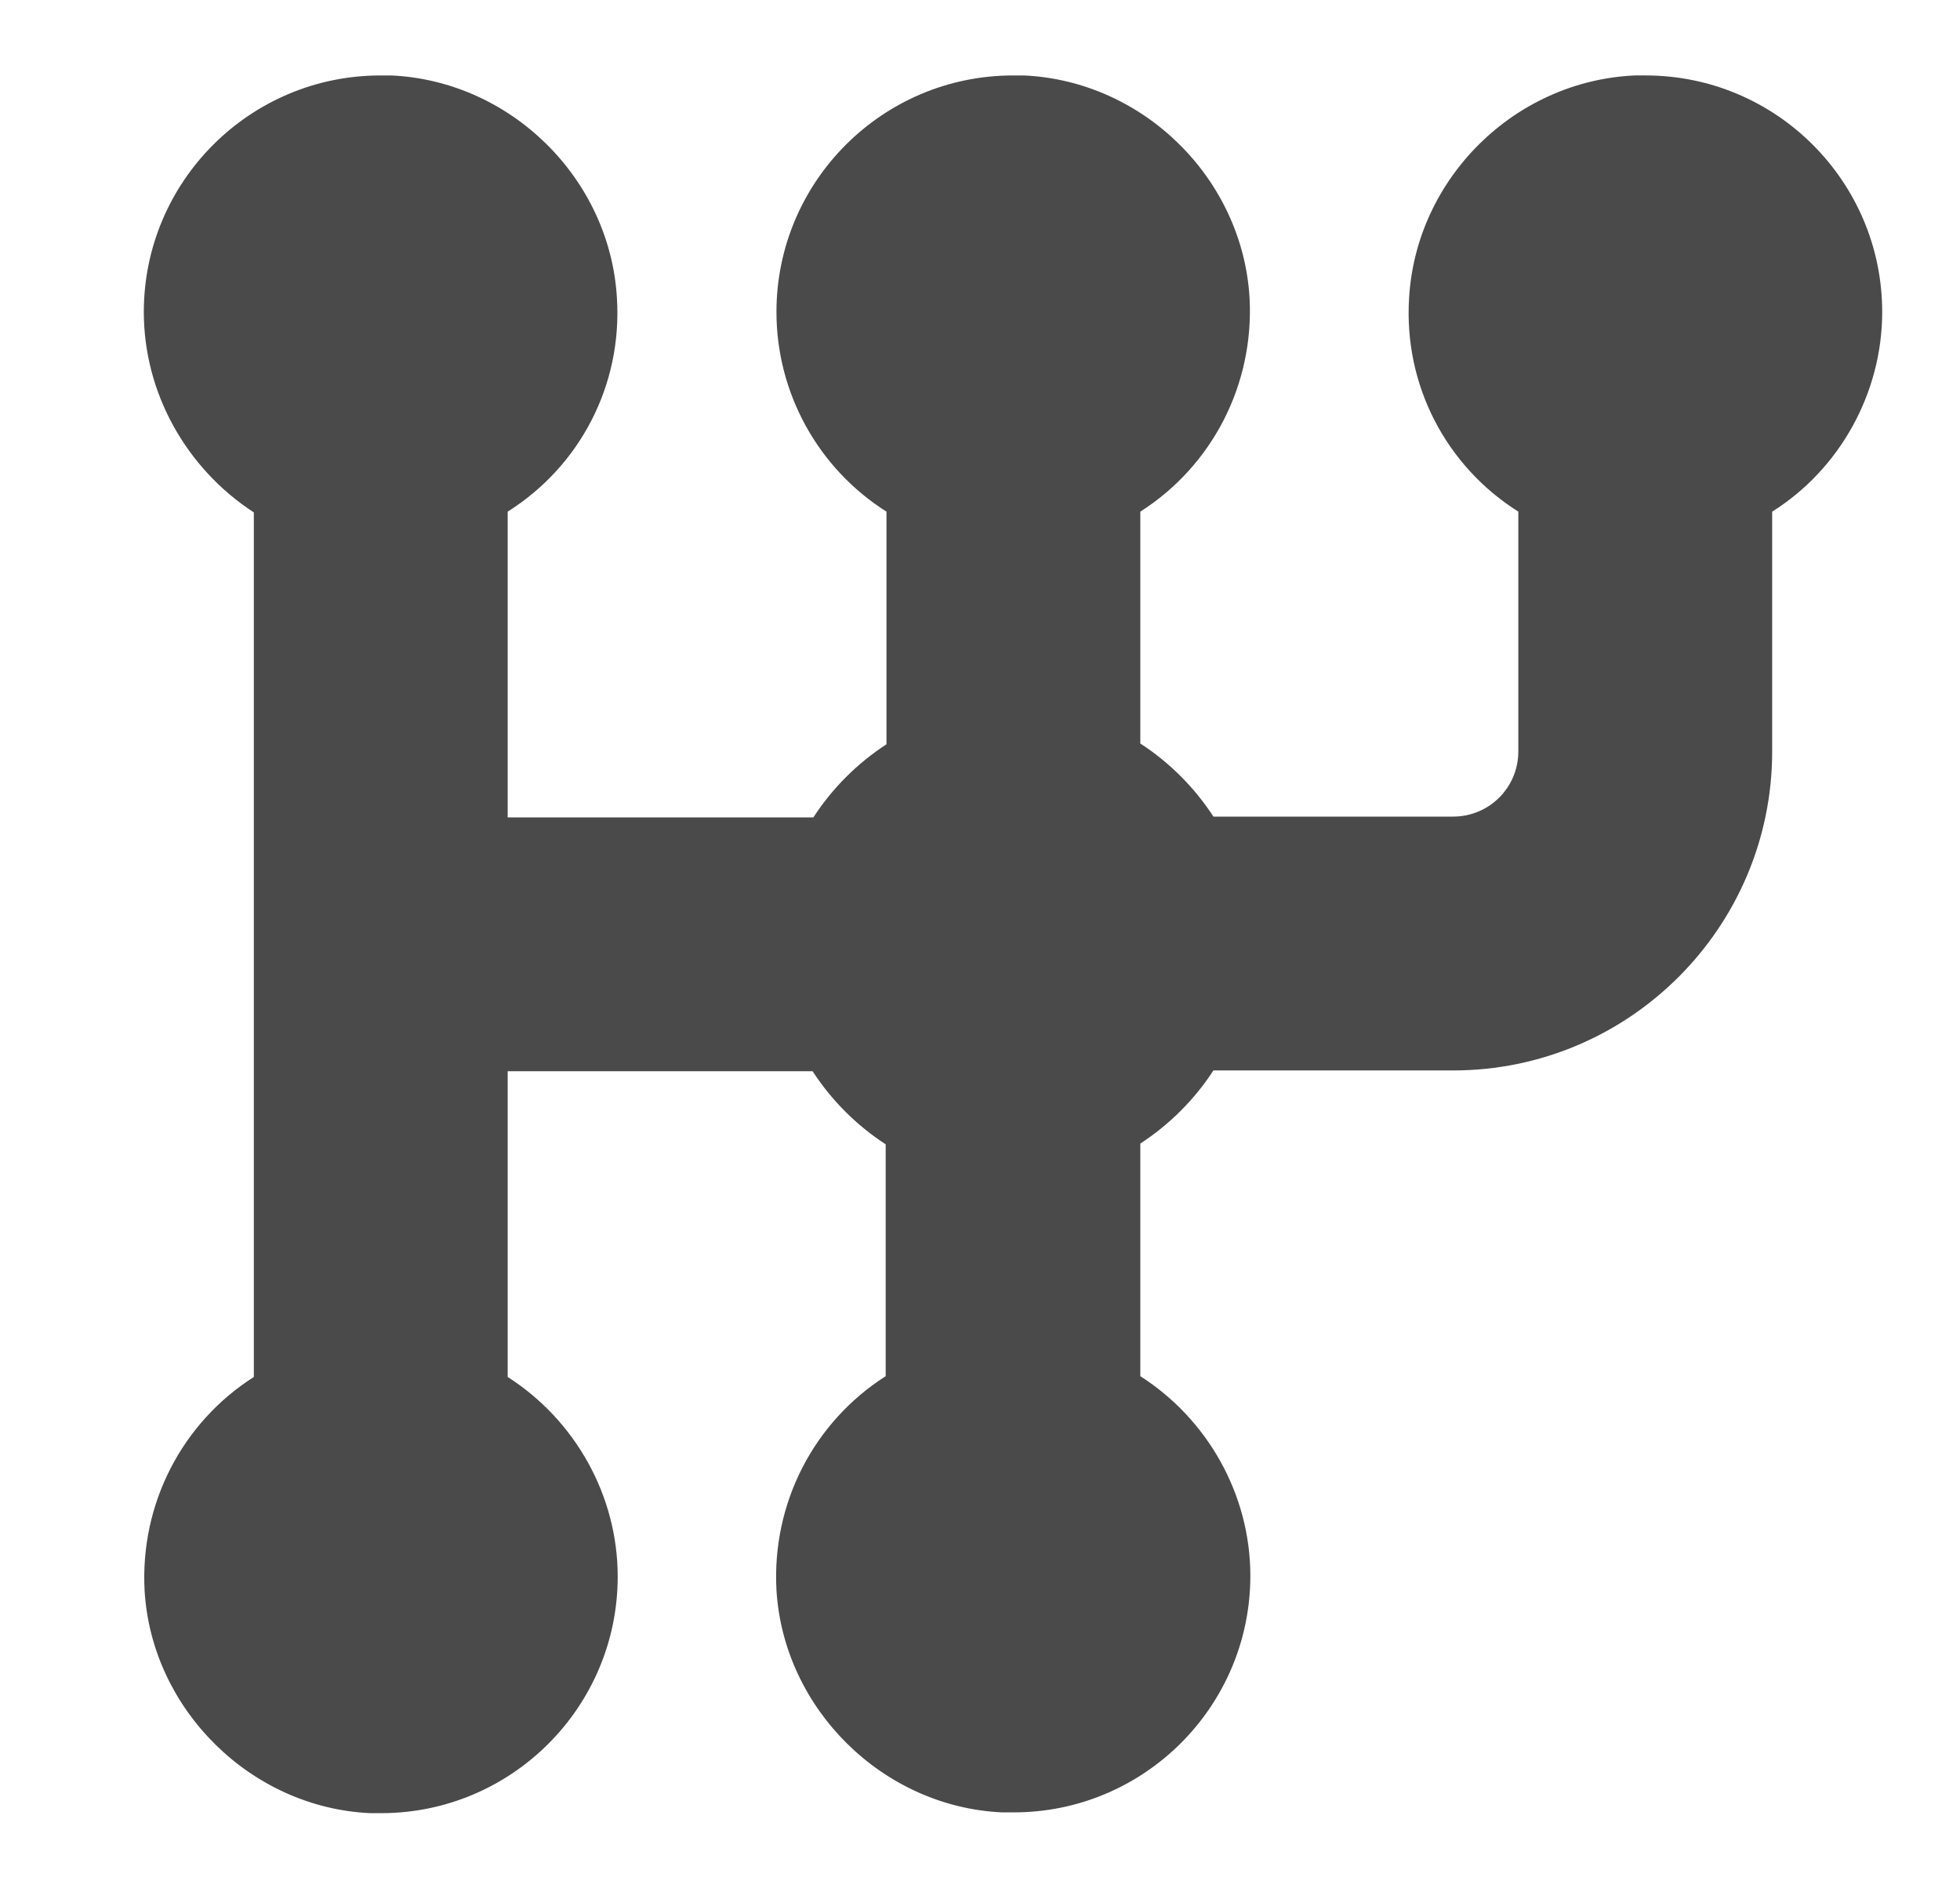
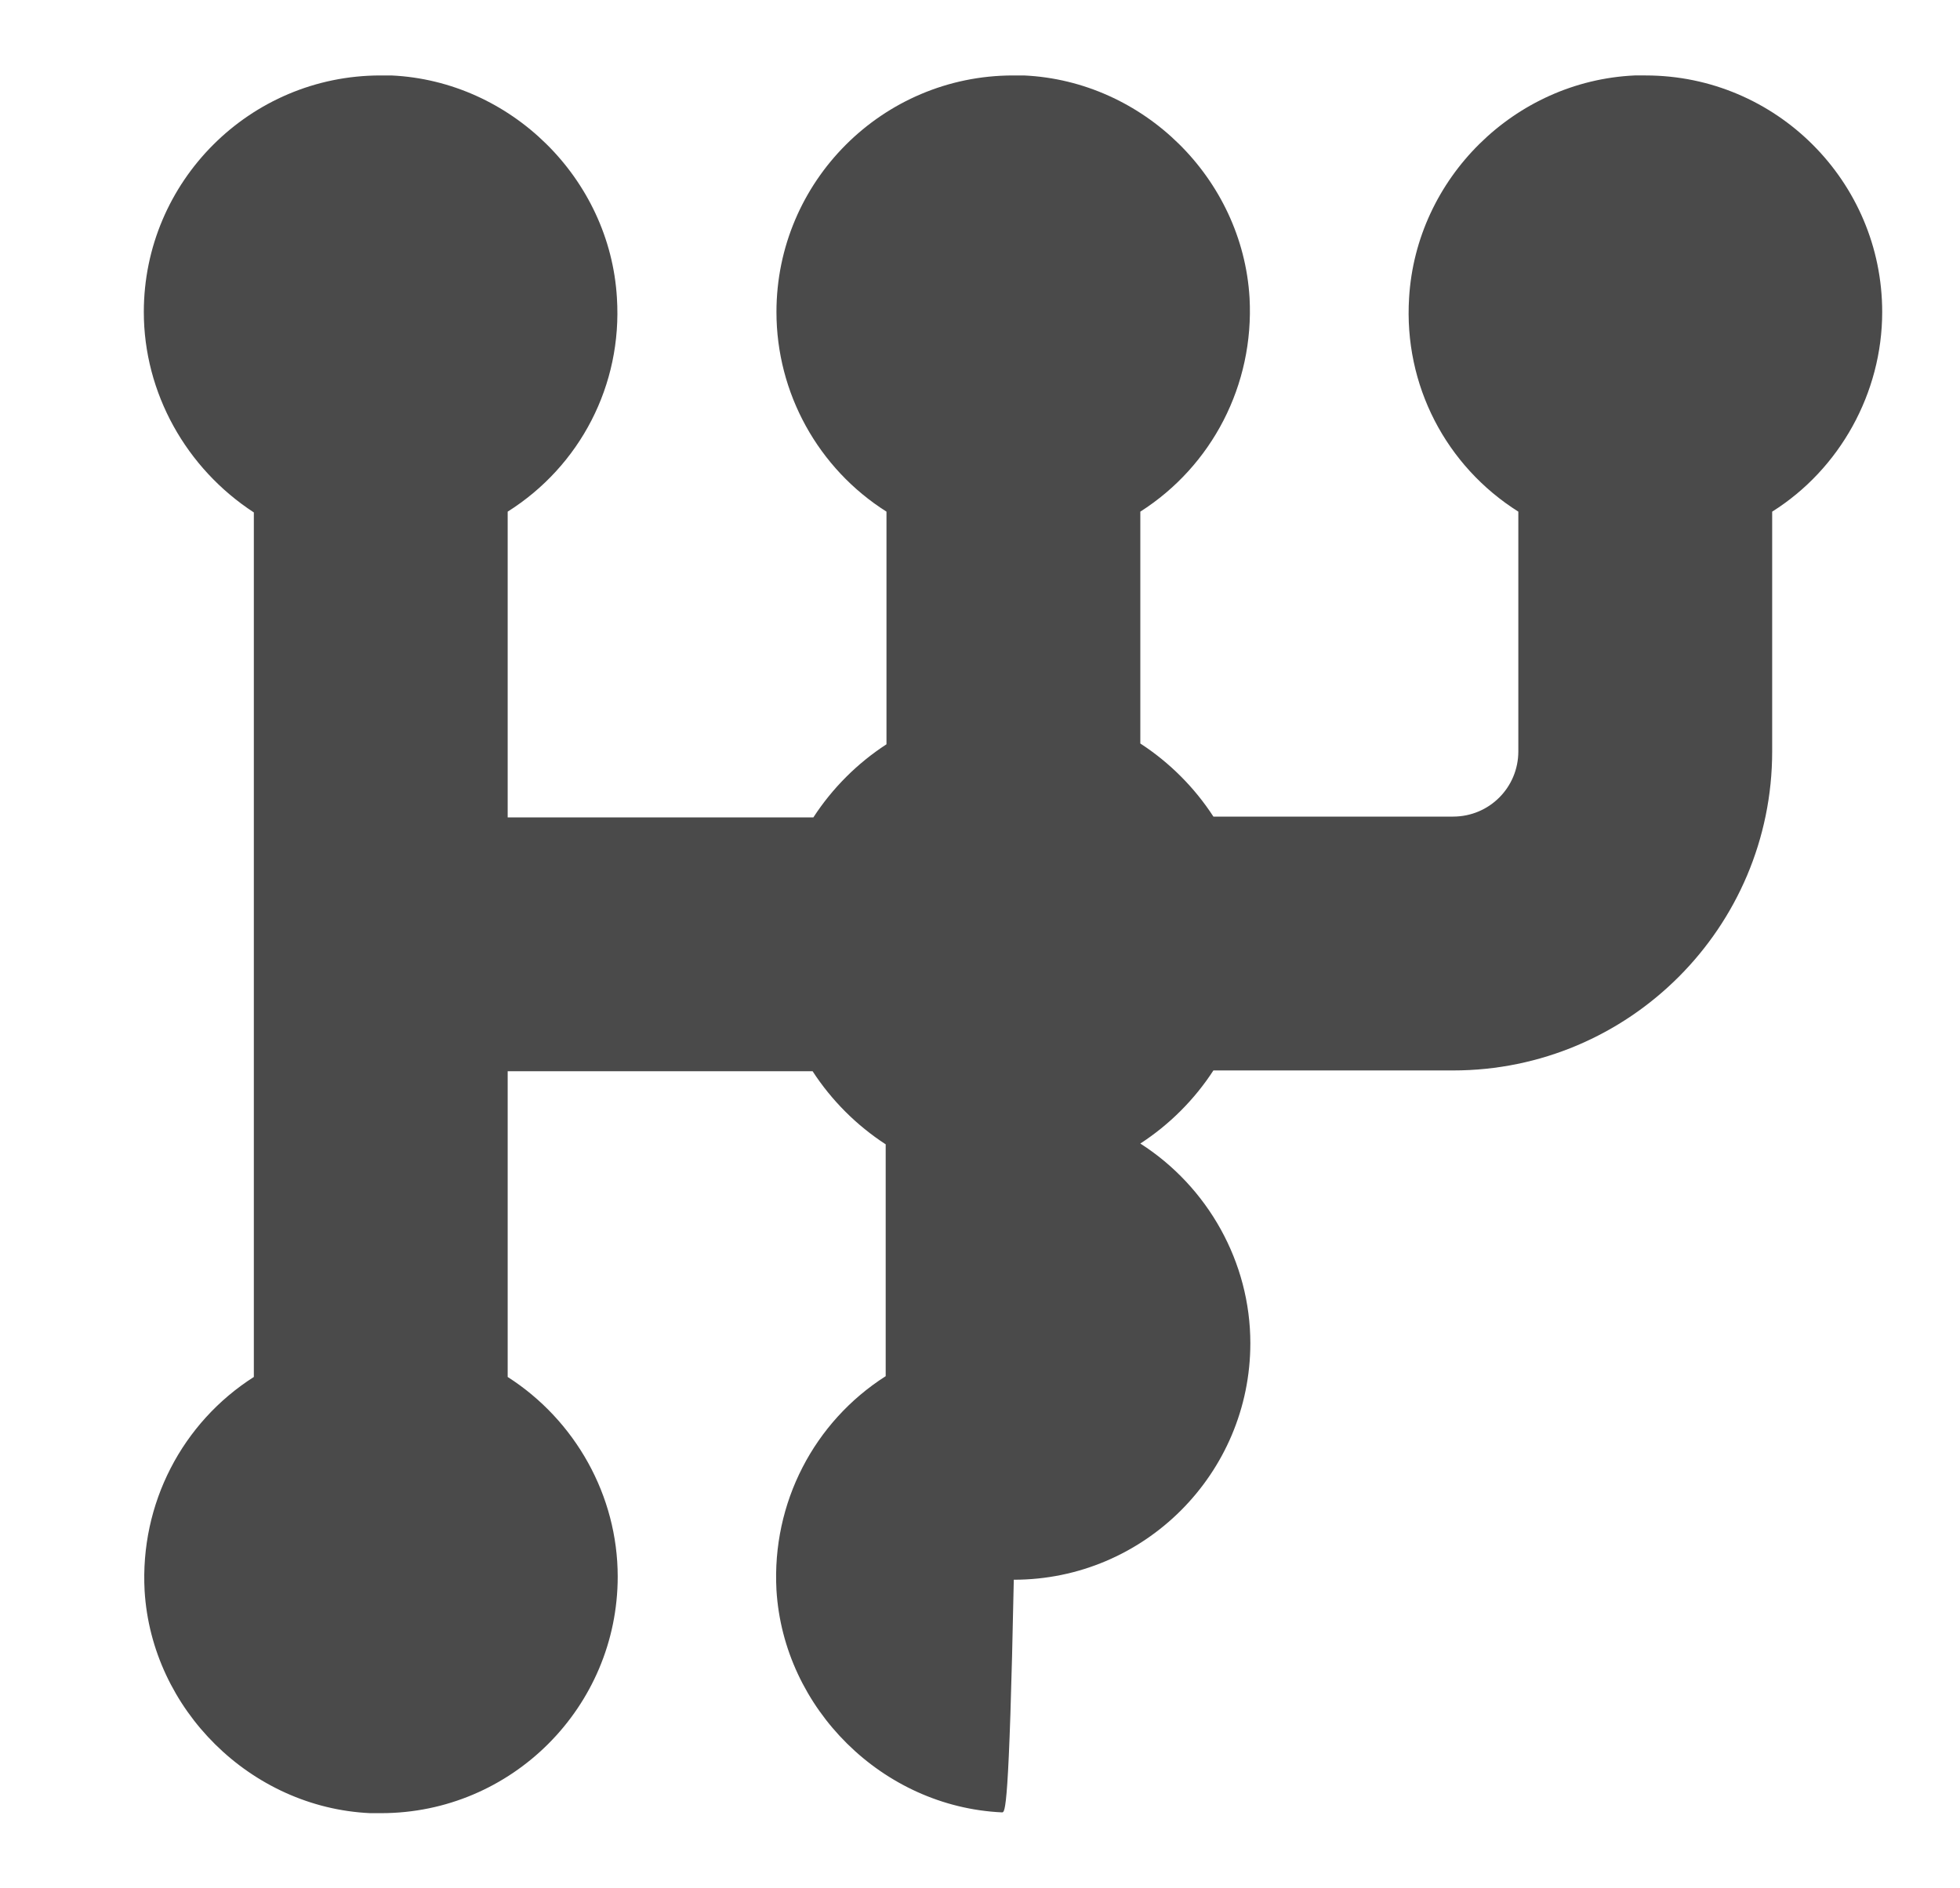
<svg xmlns="http://www.w3.org/2000/svg" version="1.1" id="Layer_1" x="0px" y="0px" viewBox="0 0 24.94 24.02" style="enable-background:new 0 0 24.94 24.02;" xml:space="preserve">
  <style type="text/css">
	.st0{fill:#4A4A4A;}
</style>
-   <path class="st0" d="M12.75,23.06c-1.52-0.07-2.78-1.32-2.87-2.83c-0.06-1.11,0.48-2.14,1.39-2.72v-2.95  c-0.37-0.24-0.69-0.56-0.93-0.93H6.46v3.89c0.86,0.55,1.4,1.51,1.4,2.54c0,1.66-1.35,3.01-3.01,3.01c-0.05,0-0.09,0-0.14,0  c-1.52-0.07-2.78-1.32-2.87-2.83c-0.06-1.11,0.48-2.14,1.39-2.72v-11C2.37,5.96,1.83,5,1.83,3.97c0-1.66,1.35-3.01,3.01-3.01  c0.05,0,0.09,0,0.14,0c1.52,0.07,2.78,1.31,2.87,2.83C7.92,4.9,7.38,5.93,6.46,6.51v3.89h3.89c0.24-0.37,0.56-0.69,0.93-0.93V6.51  C10.41,5.96,9.88,5,9.88,3.97c0-1.66,1.35-3.01,3.01-3.01c0.05,0,0.09,0,0.14,0c1.52,0.07,2.78,1.31,2.87,2.83  c0.06,1.11-0.48,2.14-1.39,2.72v2.95c0.37,0.24,0.69,0.56,0.93,0.93h3.05c0.46,0,0.83-0.37,0.83-0.83V6.51  c-0.92-0.58-1.46-1.61-1.39-2.72c0.09-1.52,1.34-2.76,2.87-2.83c0.05,0,0.09,0,0.14,0c1.66,0,3.01,1.35,3.01,3.01  c0,1.03-0.54,2-1.4,2.54v3.05c0,2.24-1.82,4.06-4.06,4.06h-3.05c-0.24,0.37-0.56,0.69-0.93,0.93v2.96c0.86,0.55,1.4,1.51,1.4,2.54  c0,1.66-1.35,3.01-3.01,3.01C12.84,23.06,12.79,23.06,12.75,23.06z" />
+   <path class="st0" d="M12.75,23.06c-1.52-0.07-2.78-1.32-2.87-2.83c-0.06-1.11,0.48-2.14,1.39-2.72v-2.95  c-0.37-0.24-0.69-0.56-0.93-0.93H6.46v3.89c0.86,0.55,1.4,1.51,1.4,2.54c0,1.66-1.35,3.01-3.01,3.01c-0.05,0-0.09,0-0.14,0  c-1.52-0.07-2.78-1.32-2.87-2.83c-0.06-1.11,0.48-2.14,1.39-2.72v-11C2.37,5.96,1.83,5,1.83,3.97c0-1.66,1.35-3.01,3.01-3.01  c0.05,0,0.09,0,0.14,0c1.52,0.07,2.78,1.31,2.87,2.83C7.92,4.9,7.38,5.93,6.46,6.51v3.89h3.89c0.24-0.37,0.56-0.69,0.93-0.93V6.51  C10.41,5.96,9.88,5,9.88,3.97c0-1.66,1.35-3.01,3.01-3.01c0.05,0,0.09,0,0.14,0c1.52,0.07,2.78,1.31,2.87,2.83  c0.06,1.11-0.48,2.14-1.39,2.72v2.95c0.37,0.24,0.69,0.56,0.93,0.93h3.05c0.46,0,0.83-0.37,0.83-0.83V6.51  c-0.92-0.58-1.46-1.61-1.39-2.72c0.09-1.52,1.34-2.76,2.87-2.83c0.05,0,0.09,0,0.14,0c1.66,0,3.01,1.35,3.01,3.01  c0,1.03-0.54,2-1.4,2.54v3.05c0,2.24-1.82,4.06-4.06,4.06h-3.05c-0.24,0.37-0.56,0.69-0.93,0.93c0.86,0.55,1.4,1.51,1.4,2.54  c0,1.66-1.35,3.01-3.01,3.01C12.84,23.06,12.79,23.06,12.75,23.06z" />
</svg>